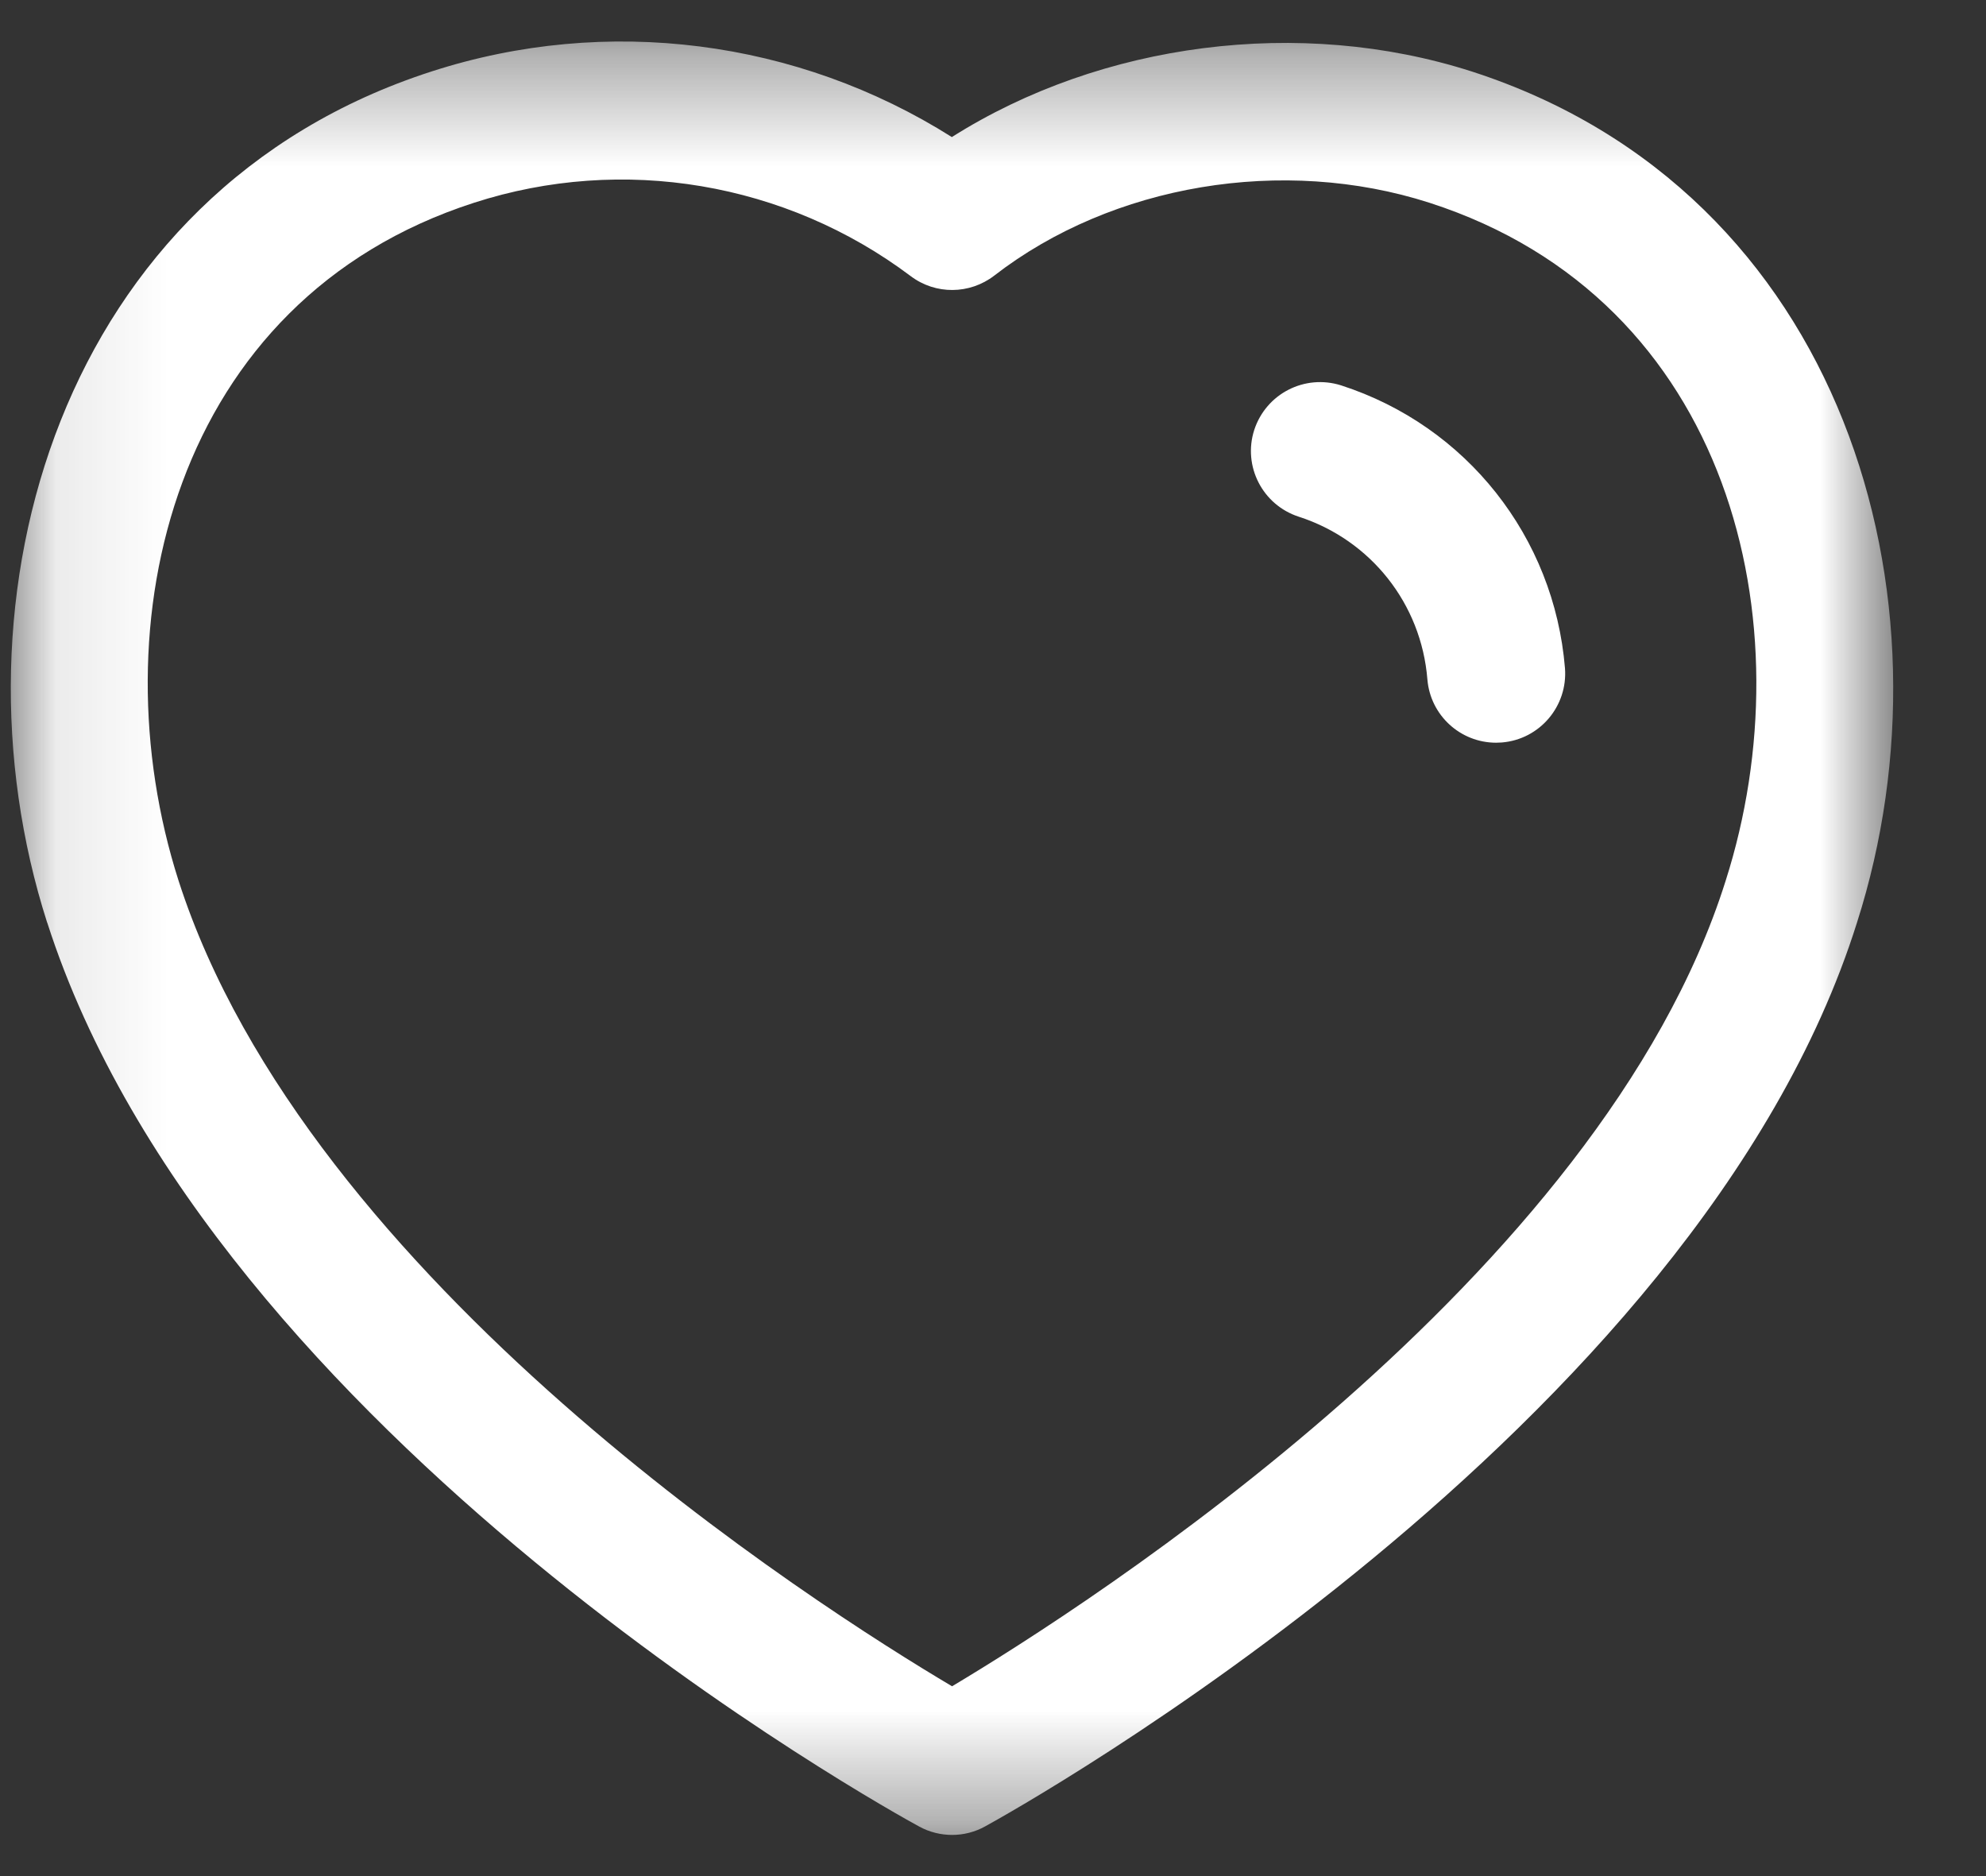
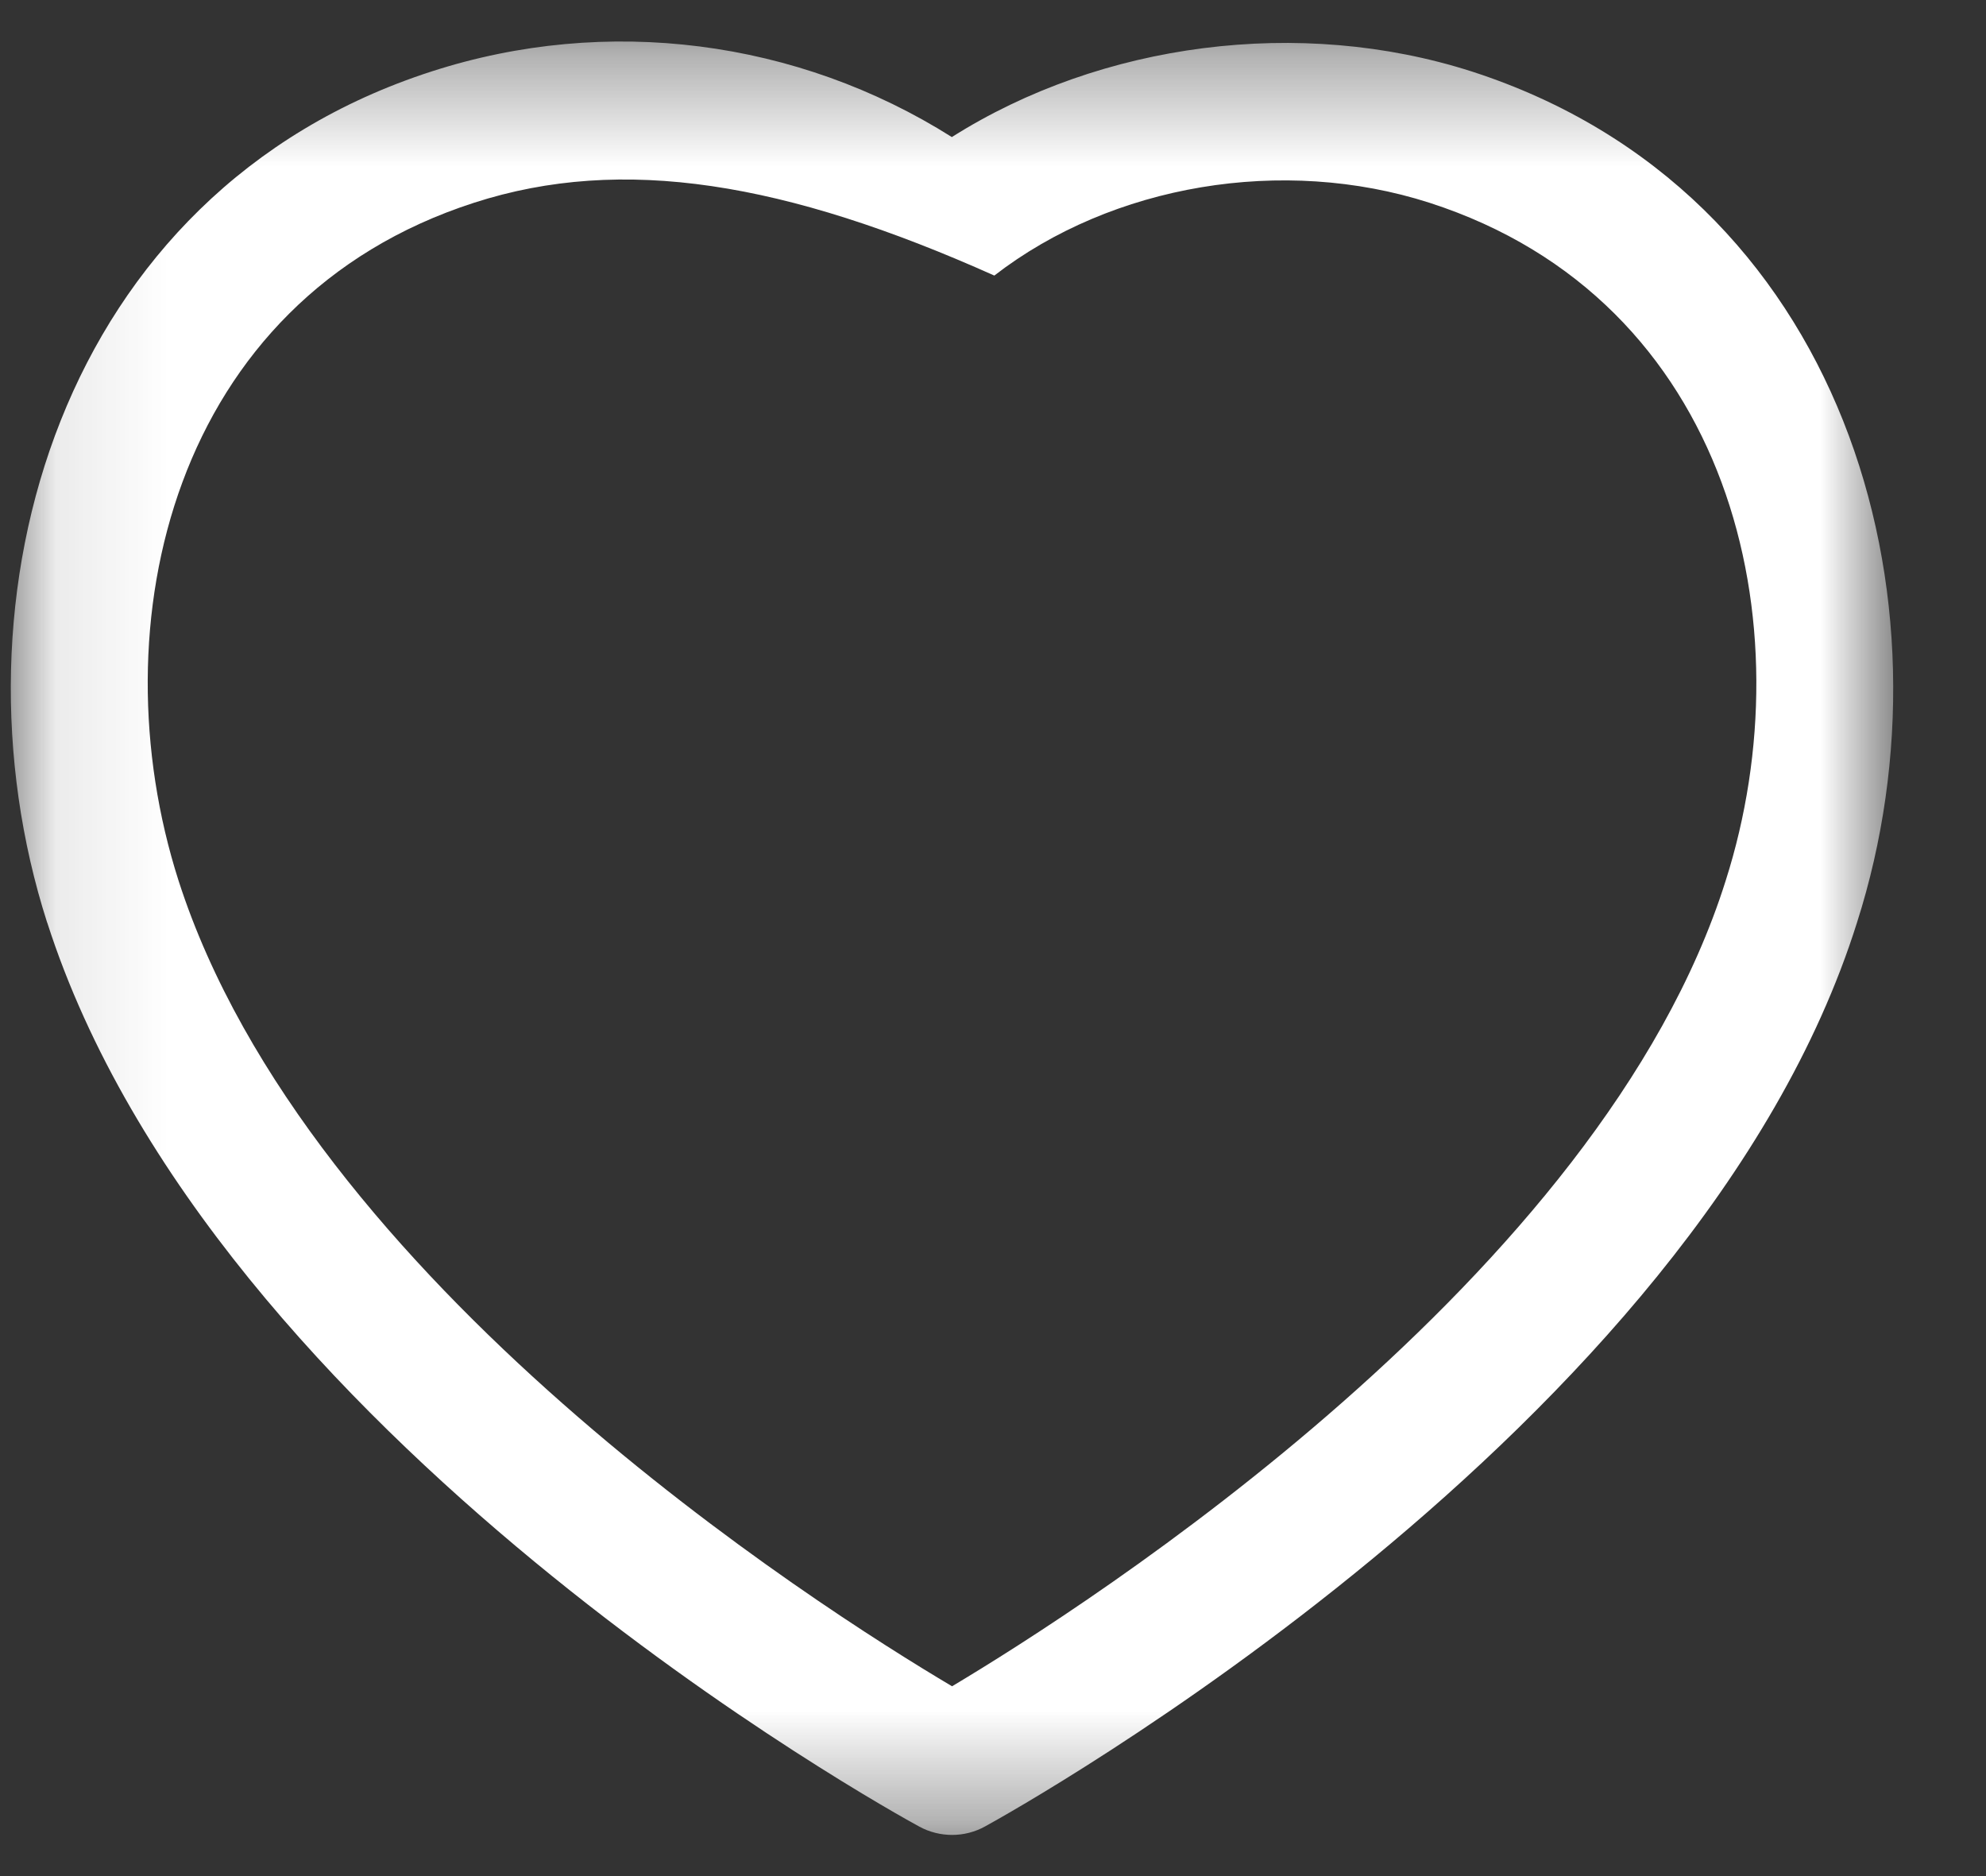
<svg xmlns="http://www.w3.org/2000/svg" width="18" height="17" viewBox="0 0 18 17" fill="none">
  <rect x="0" y="0" width="18" height="17" fill="#333333" stroke="none" />
  <mask id="mask0_776_293" style="mask-type:luminance" maskUnits="userSpaceOnUse" x="0" y="0" width="18" height="17">
    <path fill-rule="evenodd" clip-rule="evenodd" d="M0.099 0.376H17.159V16.627H0.099V0.376Z" fill="white" />
  </mask>
  <g mask="url(#mask0_776_293)">
-     <path fill-rule="evenodd" clip-rule="evenodd" d="M1.618 7.979C2.787 11.614 7.402 14.553 8.629 15.28C9.86 14.545 14.509 11.574 15.64 7.982C16.382 5.66 15.693 2.719 12.955 1.837C11.628 1.411 10.081 1.67 9.012 2.497C8.789 2.669 8.479 2.672 8.254 2.502C7.122 1.651 5.644 1.402 4.297 1.837C1.562 2.719 0.876 5.659 1.618 7.979ZM8.63 16.627C8.527 16.627 8.424 16.602 8.331 16.551C8.07 16.409 1.926 13.022 0.428 8.36C0.427 8.36 0.427 8.359 0.427 8.359C-0.513 5.424 0.534 1.736 3.913 0.647C5.5 0.134 7.229 0.359 8.627 1.242C9.982 0.385 11.782 0.149 13.337 0.647C16.72 1.738 17.77 5.425 16.831 8.359C15.382 12.968 9.192 16.405 8.93 16.549C8.837 16.601 8.733 16.627 8.63 16.627Z" fill="white" />
+     <path fill-rule="evenodd" clip-rule="evenodd" d="M1.618 7.979C2.787 11.614 7.402 14.553 8.629 15.28C9.86 14.545 14.509 11.574 15.64 7.982C16.382 5.66 15.693 2.719 12.955 1.837C11.628 1.411 10.081 1.67 9.012 2.497C7.122 1.651 5.644 1.402 4.297 1.837C1.562 2.719 0.876 5.659 1.618 7.979ZM8.63 16.627C8.527 16.627 8.424 16.602 8.331 16.551C8.07 16.409 1.926 13.022 0.428 8.36C0.427 8.36 0.427 8.359 0.427 8.359C-0.513 5.424 0.534 1.736 3.913 0.647C5.5 0.134 7.229 0.359 8.627 1.242C9.982 0.385 11.782 0.149 13.337 0.647C16.72 1.738 17.77 5.425 16.831 8.359C15.382 12.968 9.192 16.405 8.93 16.549C8.837 16.601 8.733 16.627 8.63 16.627Z" fill="white" />
  </g>
-   <path fill-rule="evenodd" clip-rule="evenodd" d="M13.56 6.73C13.237 6.73 12.964 6.483 12.937 6.156C12.882 5.471 12.424 4.893 11.771 4.682C11.442 4.575 11.262 4.223 11.368 3.895C11.476 3.567 11.825 3.388 12.155 3.492C13.291 3.859 14.086 4.865 14.184 6.054C14.211 6.398 13.956 6.7 13.611 6.728C13.594 6.729 13.577 6.73 13.56 6.73Z" fill="white" />
</svg>